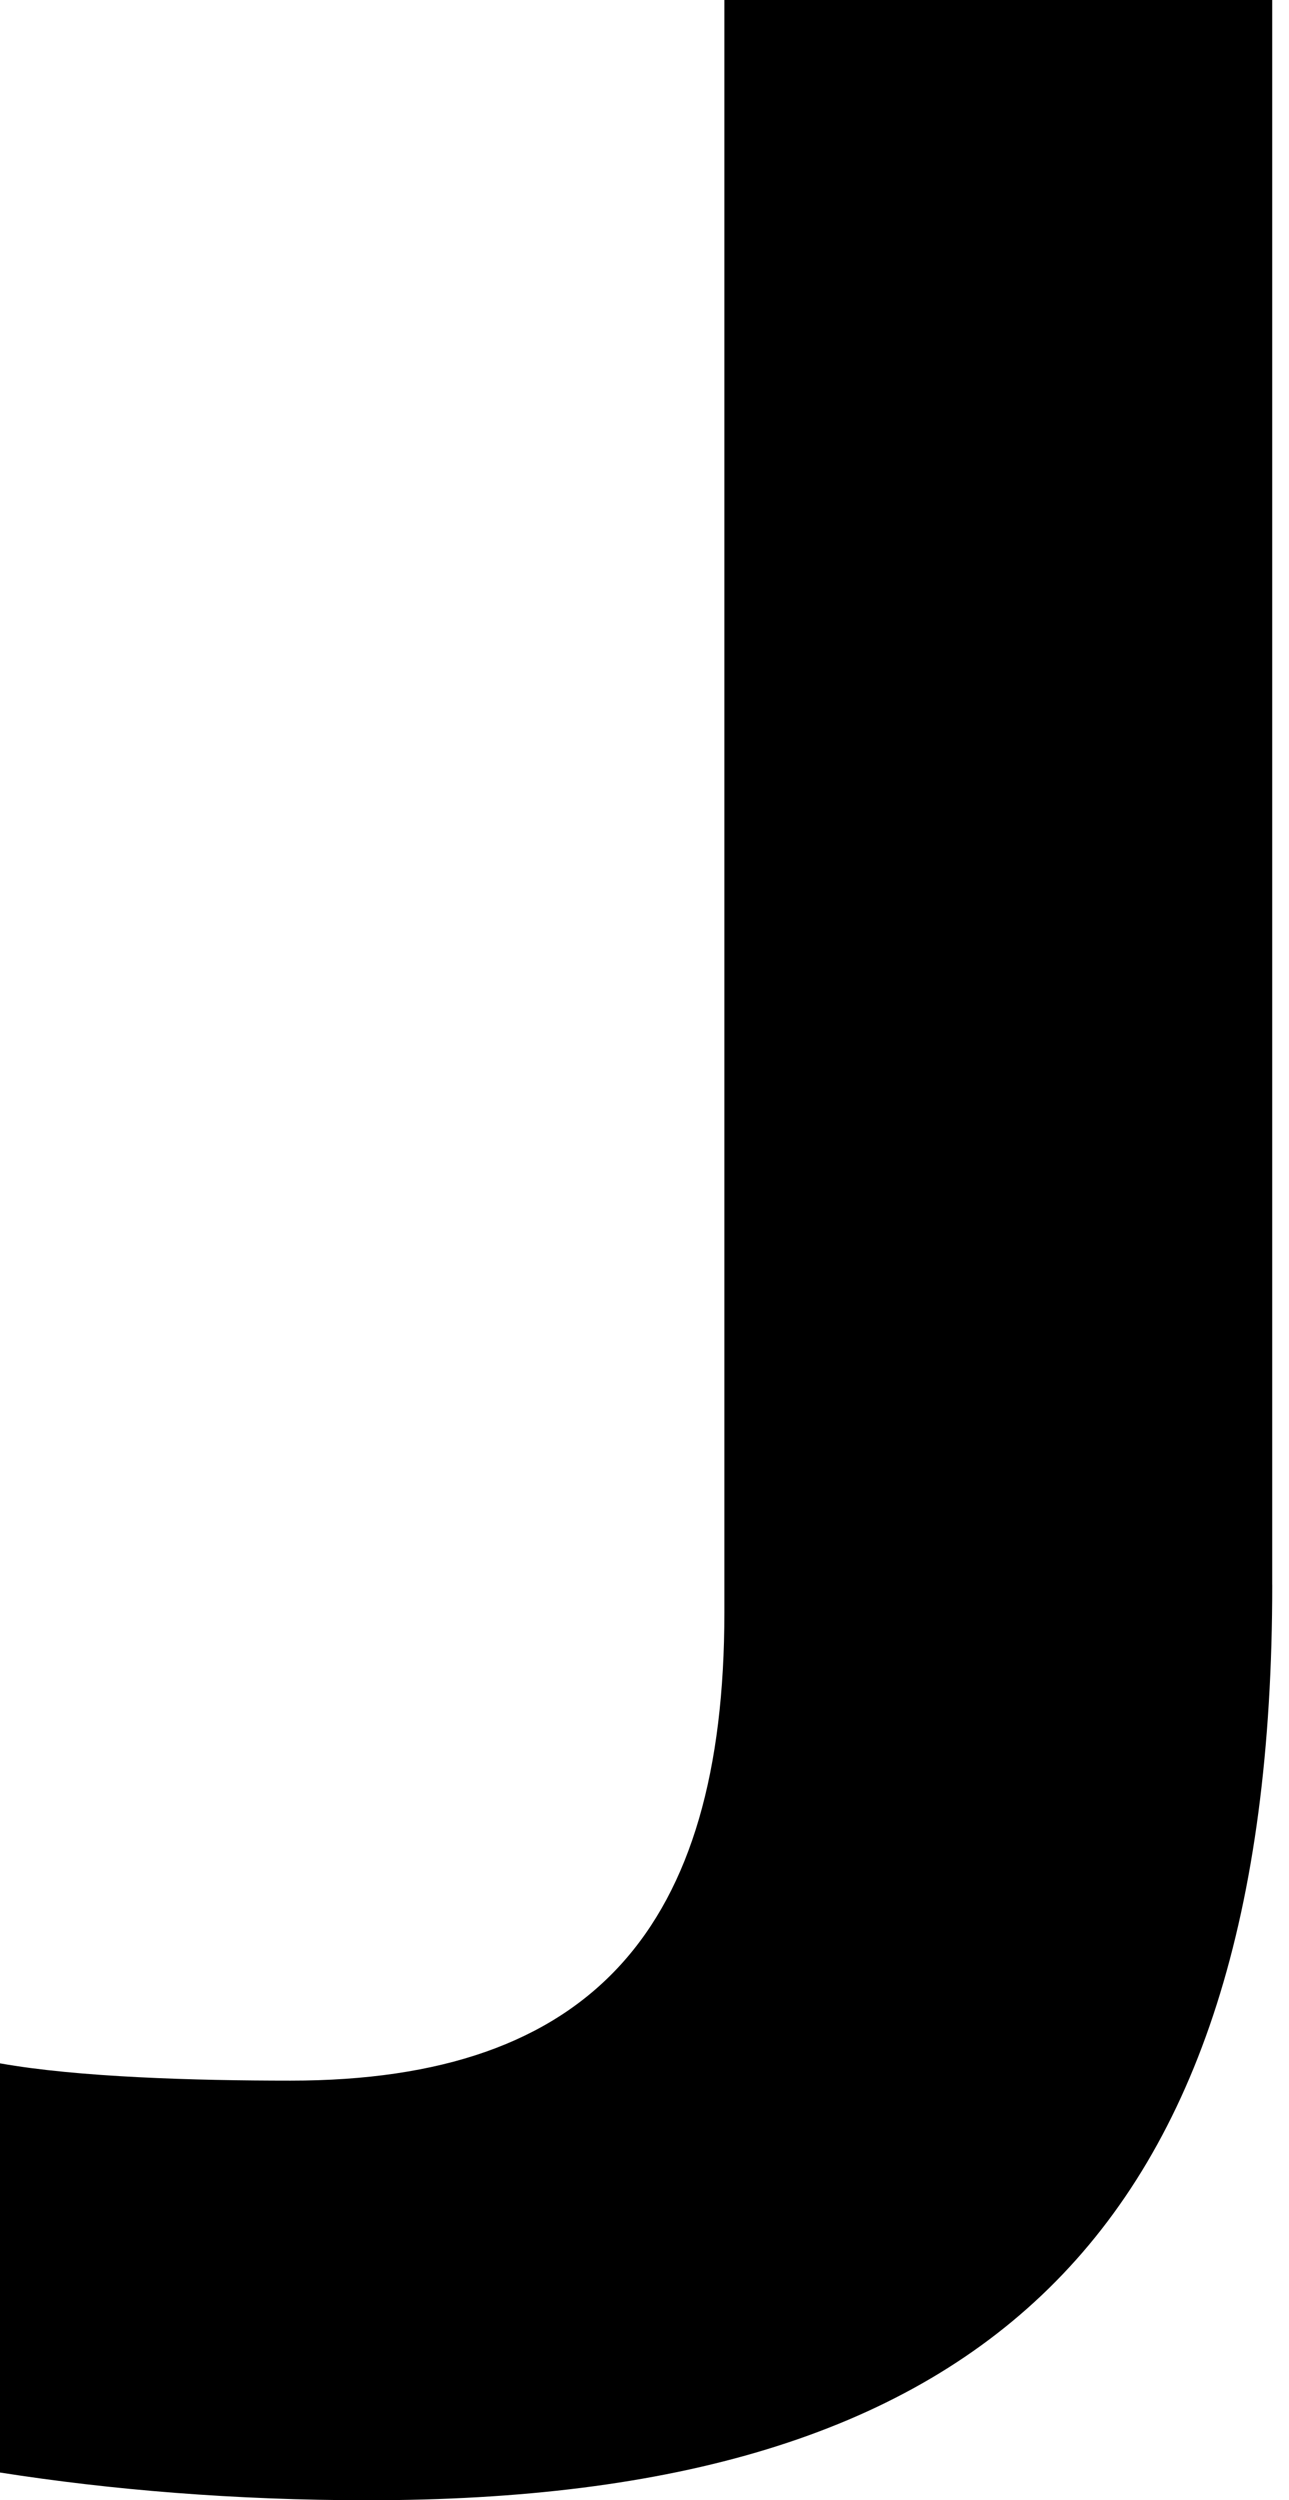
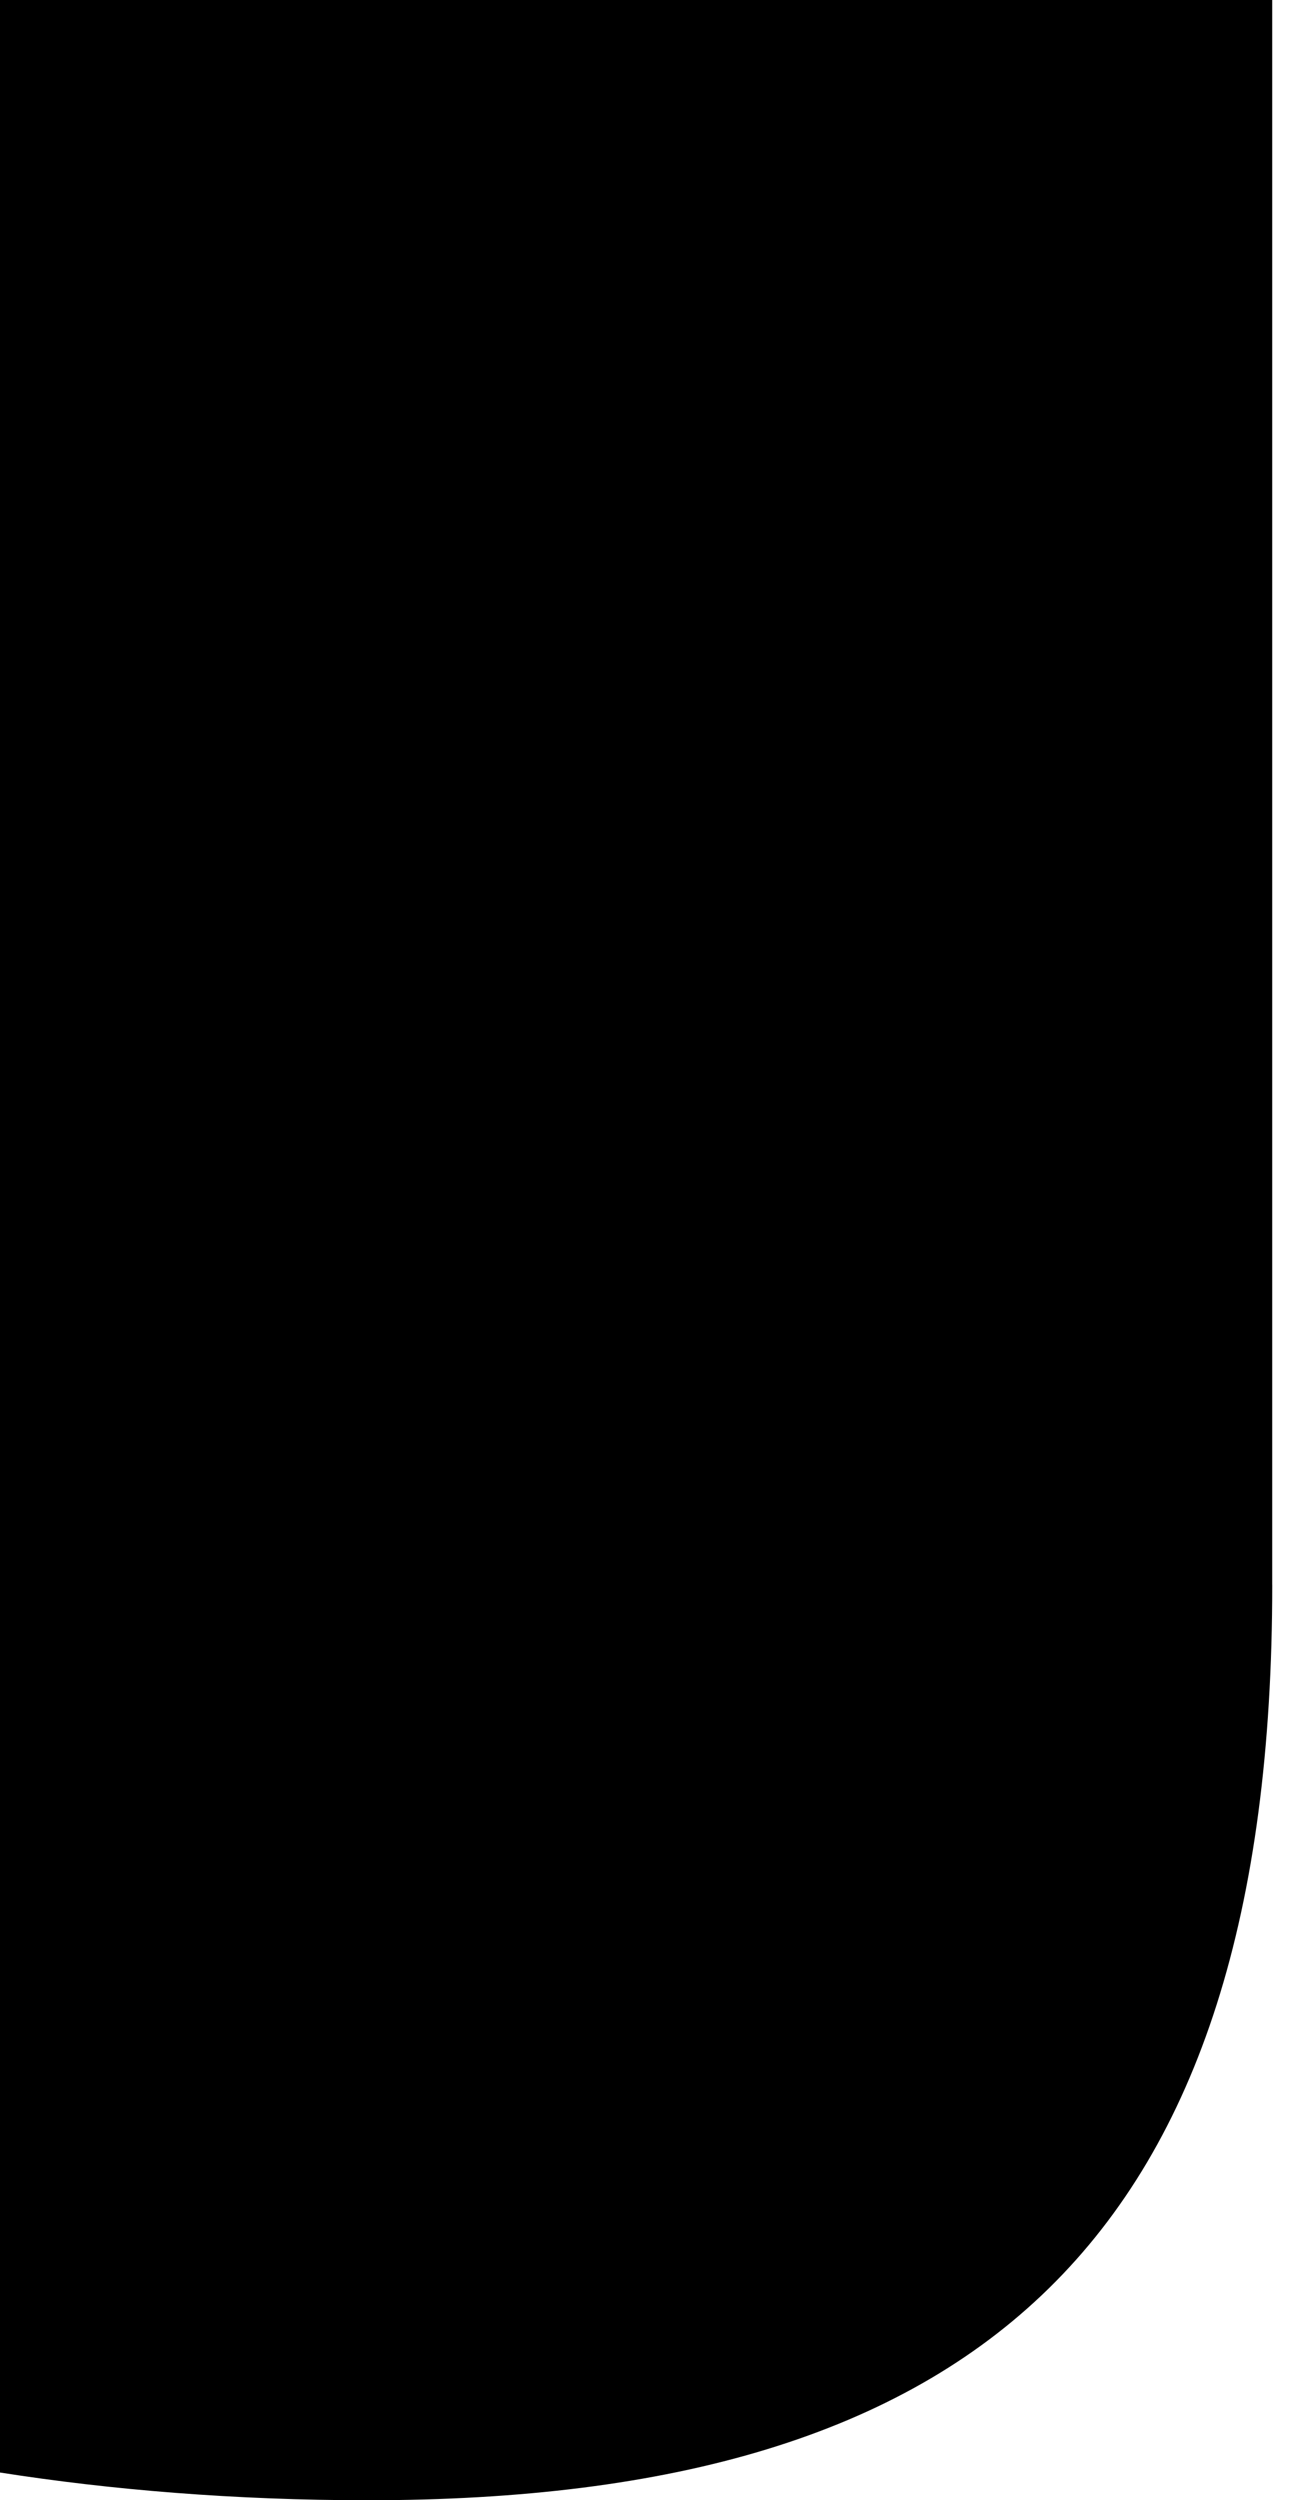
<svg xmlns="http://www.w3.org/2000/svg" width="33" height="64" fill="none" viewBox="0 0 33 64">
-   <path fill="#000" d="M32.571 40.566C32.571 57.343 25.041 64 9.414 64c-3.39 0-6.59-.266-9.414-.71V52.816c1.977.355 4.99.443 7.437.443 7.719 0 11.108-3.905 11.108-11.983V0H32.57v40.566Z" />
+   <path fill="#000" d="M32.571 40.566C32.571 57.343 25.041 64 9.414 64c-3.39 0-6.59-.266-9.414-.71V52.816V0H32.57v40.566Z" />
</svg>